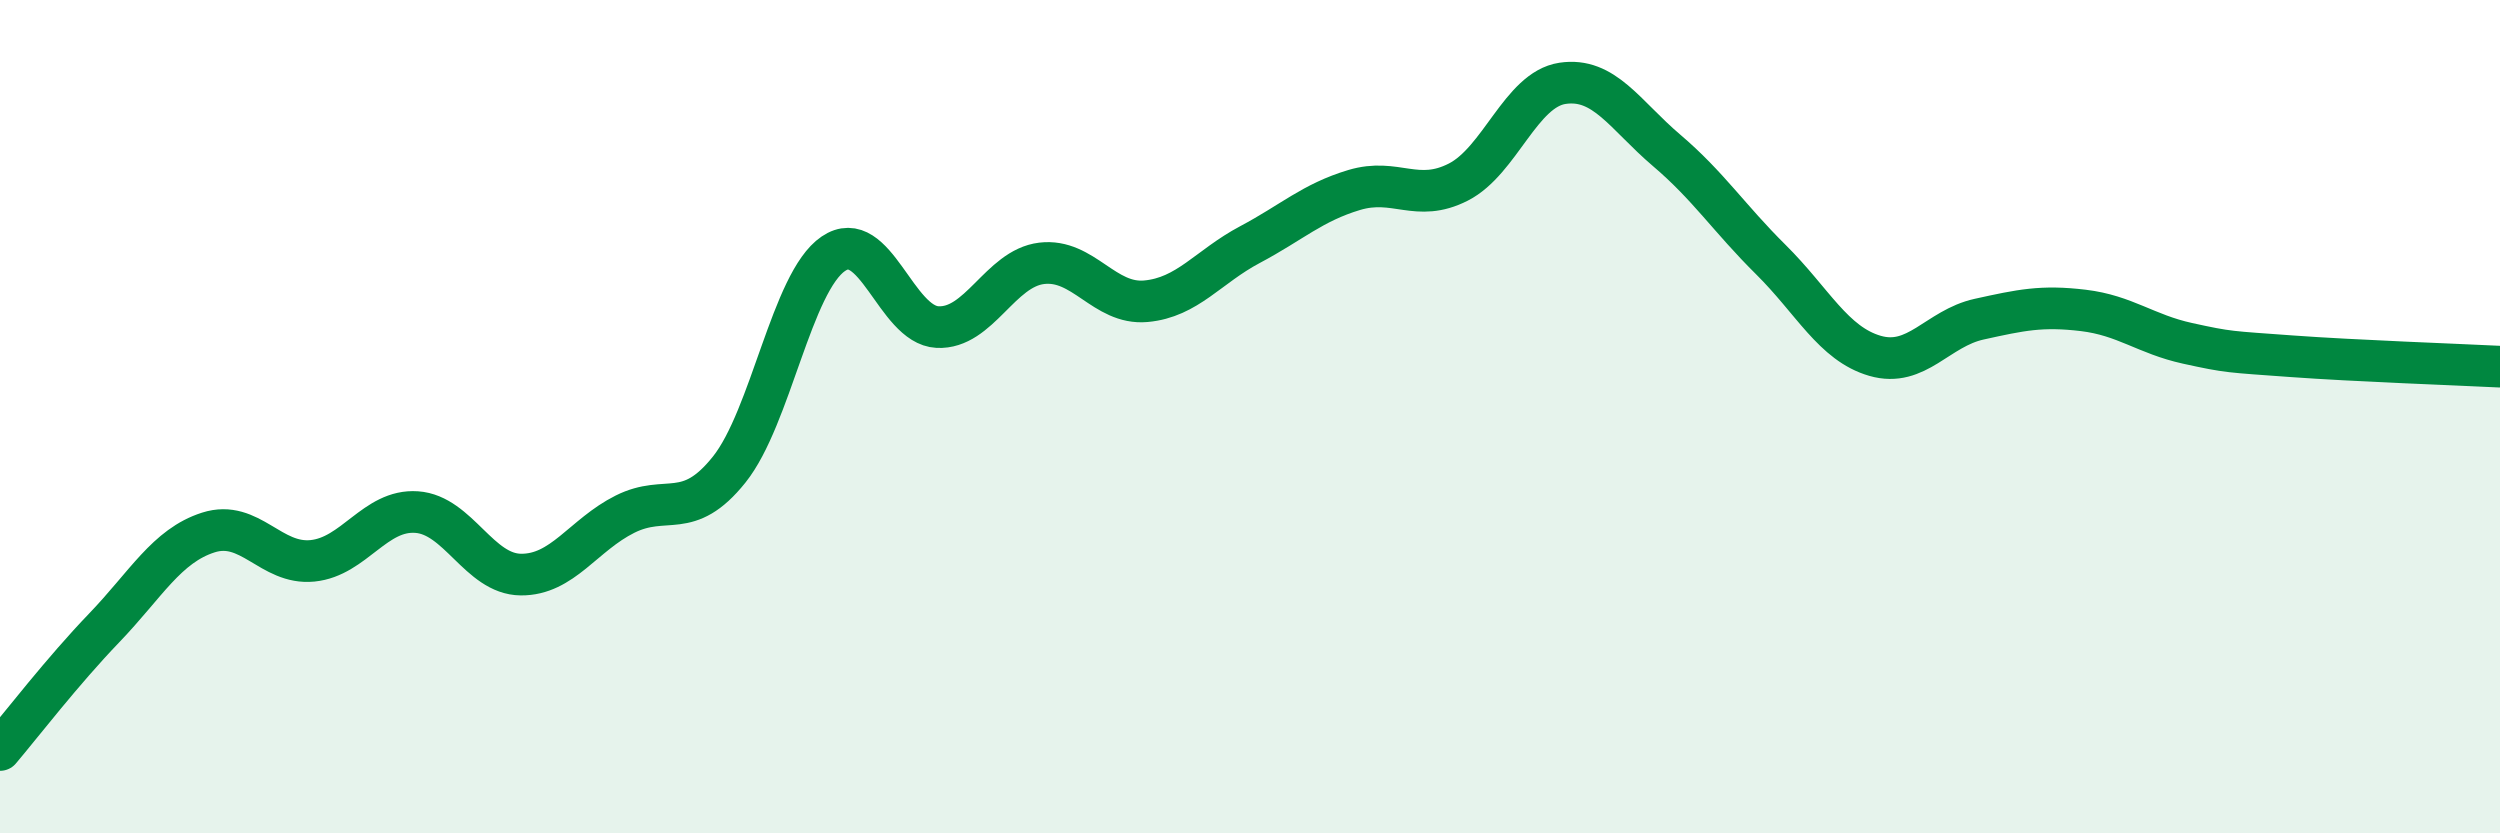
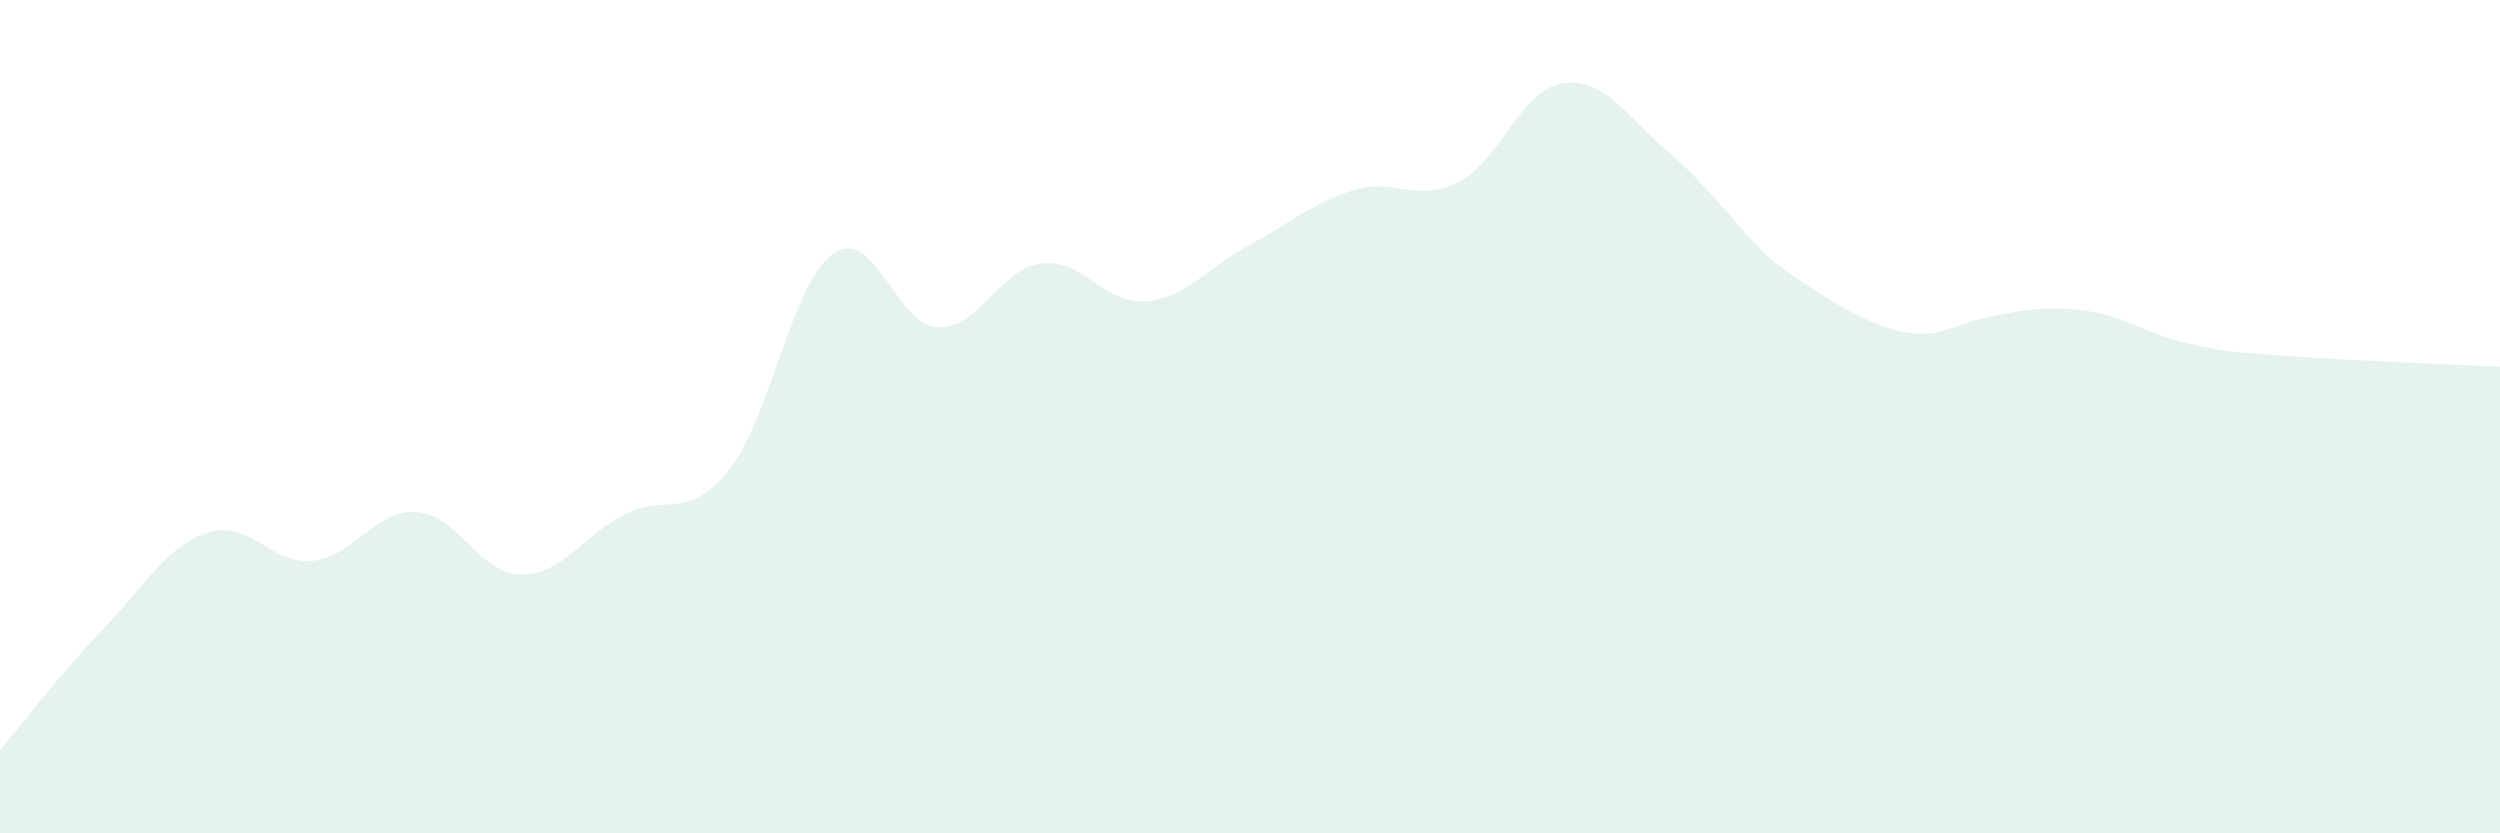
<svg xmlns="http://www.w3.org/2000/svg" width="60" height="20" viewBox="0 0 60 20">
-   <path d="M 0,18 C 0.5,17.41 1.5,16.11 2.5,15.07 C 3.5,14.03 4,13.1 5,12.78 C 6,12.46 6.5,13.56 7.5,13.46 C 8.5,13.36 9,12.22 10,12.29 C 11,12.36 11.5,13.78 12.5,13.79 C 13.5,13.8 14,12.84 15,12.34 C 16,11.84 16.5,12.52 17.5,11.27 C 18.5,10.02 19,6.77 20,6.09 C 21,5.41 21.5,7.8 22.5,7.85 C 23.5,7.9 24,6.44 25,6.32 C 26,6.2 26.5,7.32 27.5,7.23 C 28.5,7.14 29,6.4 30,5.87 C 31,5.34 31.5,4.86 32.5,4.56 C 33.5,4.26 34,4.88 35,4.37 C 36,3.86 36.5,2.15 37.5,2 C 38.5,1.85 39,2.76 40,3.61 C 41,4.46 41.5,5.24 42.5,6.23 C 43.5,7.22 44,8.25 45,8.54 C 46,8.83 46.5,7.88 47.5,7.66 C 48.5,7.44 49,7.33 50,7.45 C 51,7.57 51.5,8.02 52.5,8.24 C 53.5,8.46 53.5,8.44 55,8.55 C 56.5,8.66 59,8.75 60,8.8L60 20L0 20Z" fill="#008740" opacity="0.1" stroke-linecap="round" stroke-linejoin="round" />
-   <path d="M 0,18 C 0.5,17.41 1.5,16.11 2.5,15.07 C 3.5,14.03 4,13.1 5,12.78 C 6,12.46 6.5,13.56 7.5,13.46 C 8.5,13.36 9,12.22 10,12.29 C 11,12.36 11.5,13.78 12.5,13.79 C 13.5,13.8 14,12.84 15,12.34 C 16,11.84 16.5,12.52 17.5,11.27 C 18.5,10.02 19,6.77 20,6.09 C 21,5.41 21.5,7.8 22.5,7.85 C 23.5,7.9 24,6.44 25,6.32 C 26,6.2 26.5,7.32 27.5,7.23 C 28.5,7.14 29,6.4 30,5.87 C 31,5.34 31.5,4.86 32.5,4.56 C 33.5,4.26 34,4.88 35,4.37 C 36,3.86 36.5,2.15 37.5,2 C 38.5,1.85 39,2.76 40,3.61 C 41,4.46 41.5,5.24 42.5,6.23 C 43.5,7.22 44,8.25 45,8.54 C 46,8.83 46.5,7.88 47.5,7.66 C 48.5,7.44 49,7.33 50,7.45 C 51,7.57 51.5,8.02 52.5,8.24 C 53.5,8.46 53.5,8.44 55,8.55 C 56.5,8.66 59,8.75 60,8.8" stroke="#008740" stroke-width="1" fill="none" stroke-linecap="round" stroke-linejoin="round" />
+   <path d="M 0,18 C 0.5,17.41 1.5,16.11 2.5,15.07 C 3.5,14.03 4,13.1 5,12.78 C 6,12.46 6.5,13.56 7.5,13.46 C 8.5,13.36 9,12.22 10,12.29 C 11,12.36 11.5,13.78 12.5,13.79 C 13.5,13.8 14,12.84 15,12.34 C 16,11.84 16.5,12.52 17.5,11.27 C 18.5,10.02 19,6.77 20,6.09 C 21,5.41 21.5,7.8 22.5,7.85 C 23.5,7.9 24,6.44 25,6.32 C 26,6.2 26.5,7.32 27.5,7.23 C 28.5,7.14 29,6.4 30,5.87 C 31,5.34 31.5,4.86 32.5,4.56 C 33.5,4.26 34,4.88 35,4.37 C 36,3.86 36.5,2.15 37.5,2 C 38.5,1.85 39,2.76 40,3.61 C 41,4.46 41.5,5.24 42.5,6.23 C 46,8.83 46.5,7.88 47.5,7.66 C 48.5,7.44 49,7.33 50,7.45 C 51,7.57 51.5,8.02 52.5,8.24 C 53.5,8.46 53.5,8.44 55,8.55 C 56.5,8.66 59,8.75 60,8.8L60 20L0 20Z" fill="#008740" opacity="0.1" stroke-linecap="round" stroke-linejoin="round" />
</svg>